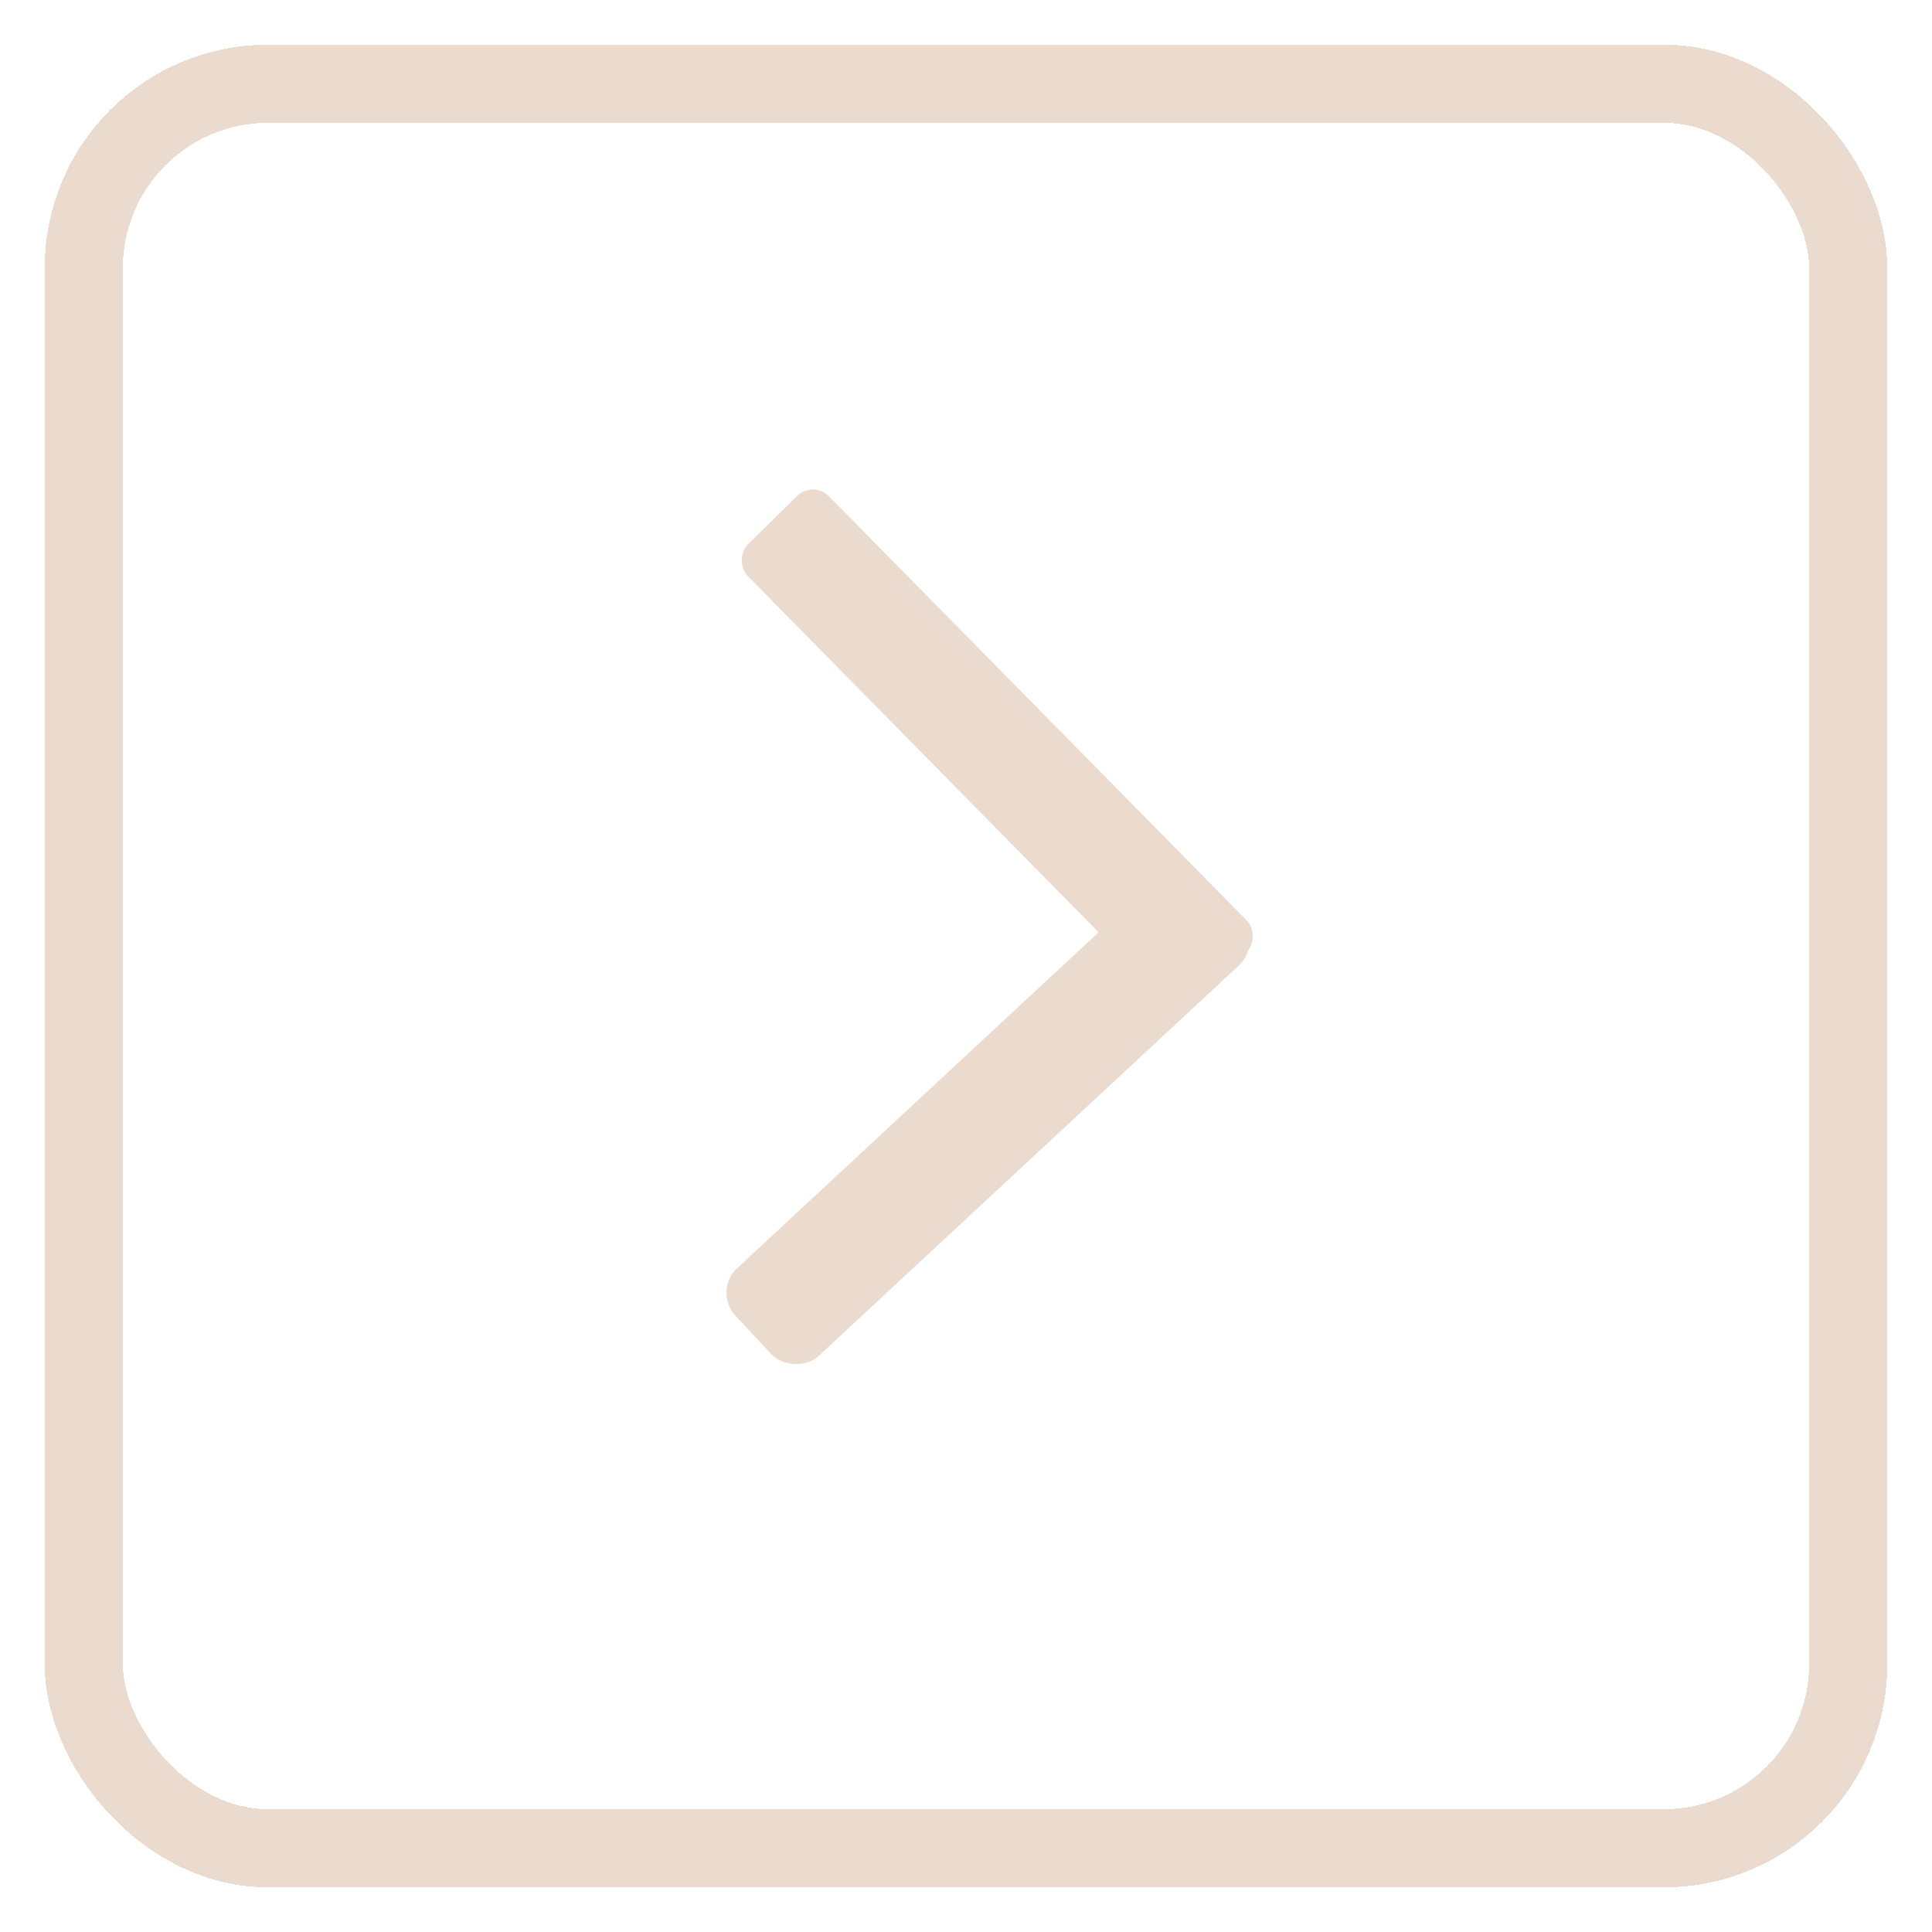
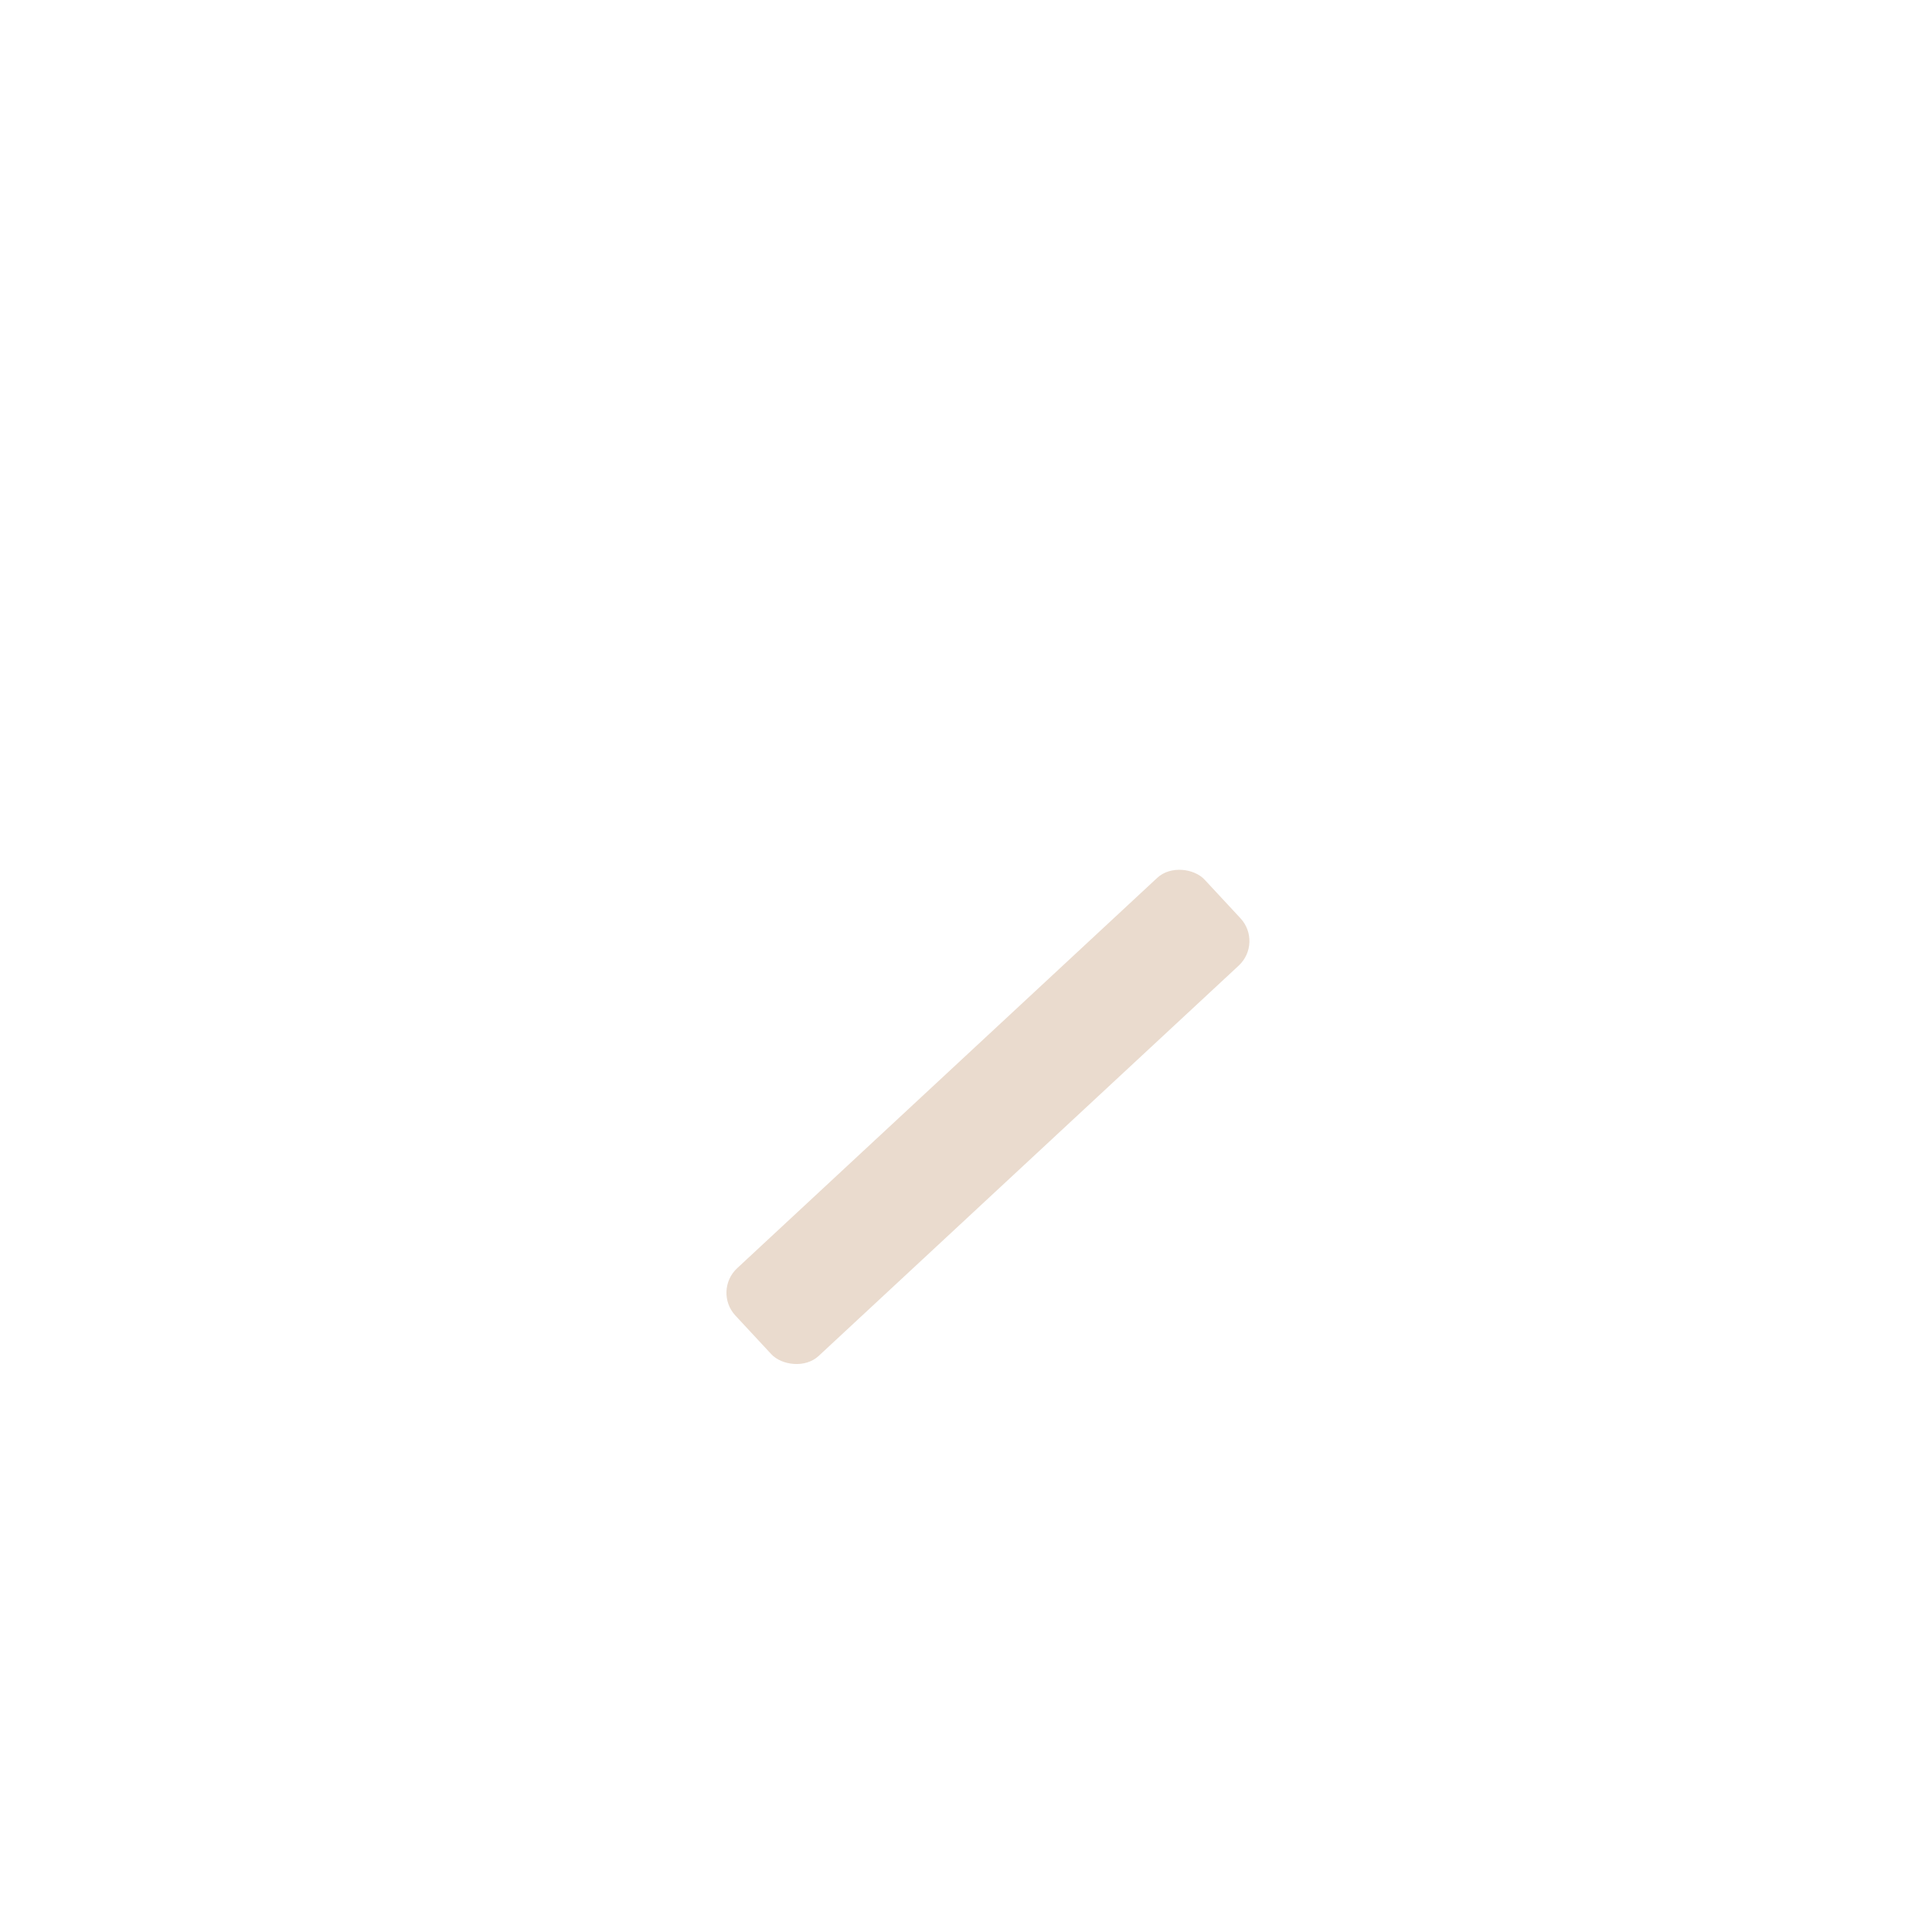
<svg xmlns="http://www.w3.org/2000/svg" width="173" height="173" viewBox="0 0 173 173" fill="none">
  <g filter="url(#filter0_d_606_20)">
-     <rect x="7.5" y="3.5" width="158" height="158" rx="16.5" stroke="#EADBCE" stroke-width="7" shape-rendering="crispEdges" />
-   </g>
-   <rect x="72.81" y="43" width="57.348" height="10.193" rx="2" transform="rotate(45.436 72.81 43)" fill="#EADBCE" />
+     </g>
  <rect x="113.119" y="84.422" width="57.348" height="10.724" rx="3" transform="rotate(137.1 113.119 84.422)" fill="#EADBCE" />
  <defs>
    <filter id="filter0_d_606_20" x="0" y="0" width="173" height="173" filterUnits="userSpaceOnUse" color-interpolation-filters="sRGB">
      <feFlood flood-opacity="0" result="BackgroundImageFix" />
      <feColorMatrix in="SourceAlpha" type="matrix" values="0 0 0 0 0 0 0 0 0 0 0 0 0 0 0 0 0 0 127 0" result="hardAlpha" />
      <feOffset dy="4" />
      <feGaussianBlur stdDeviation="2" />
      <feComposite in2="hardAlpha" operator="out" />
      <feColorMatrix type="matrix" values="0 0 0 0 0 0 0 0 0 0 0 0 0 0 0 0 0 0 0.25 0" />
      <feBlend mode="normal" in2="BackgroundImageFix" result="effect1_dropShadow_606_20" />
      <feBlend mode="normal" in="SourceGraphic" in2="effect1_dropShadow_606_20" result="shape" />
    </filter>
  </defs>
</svg>